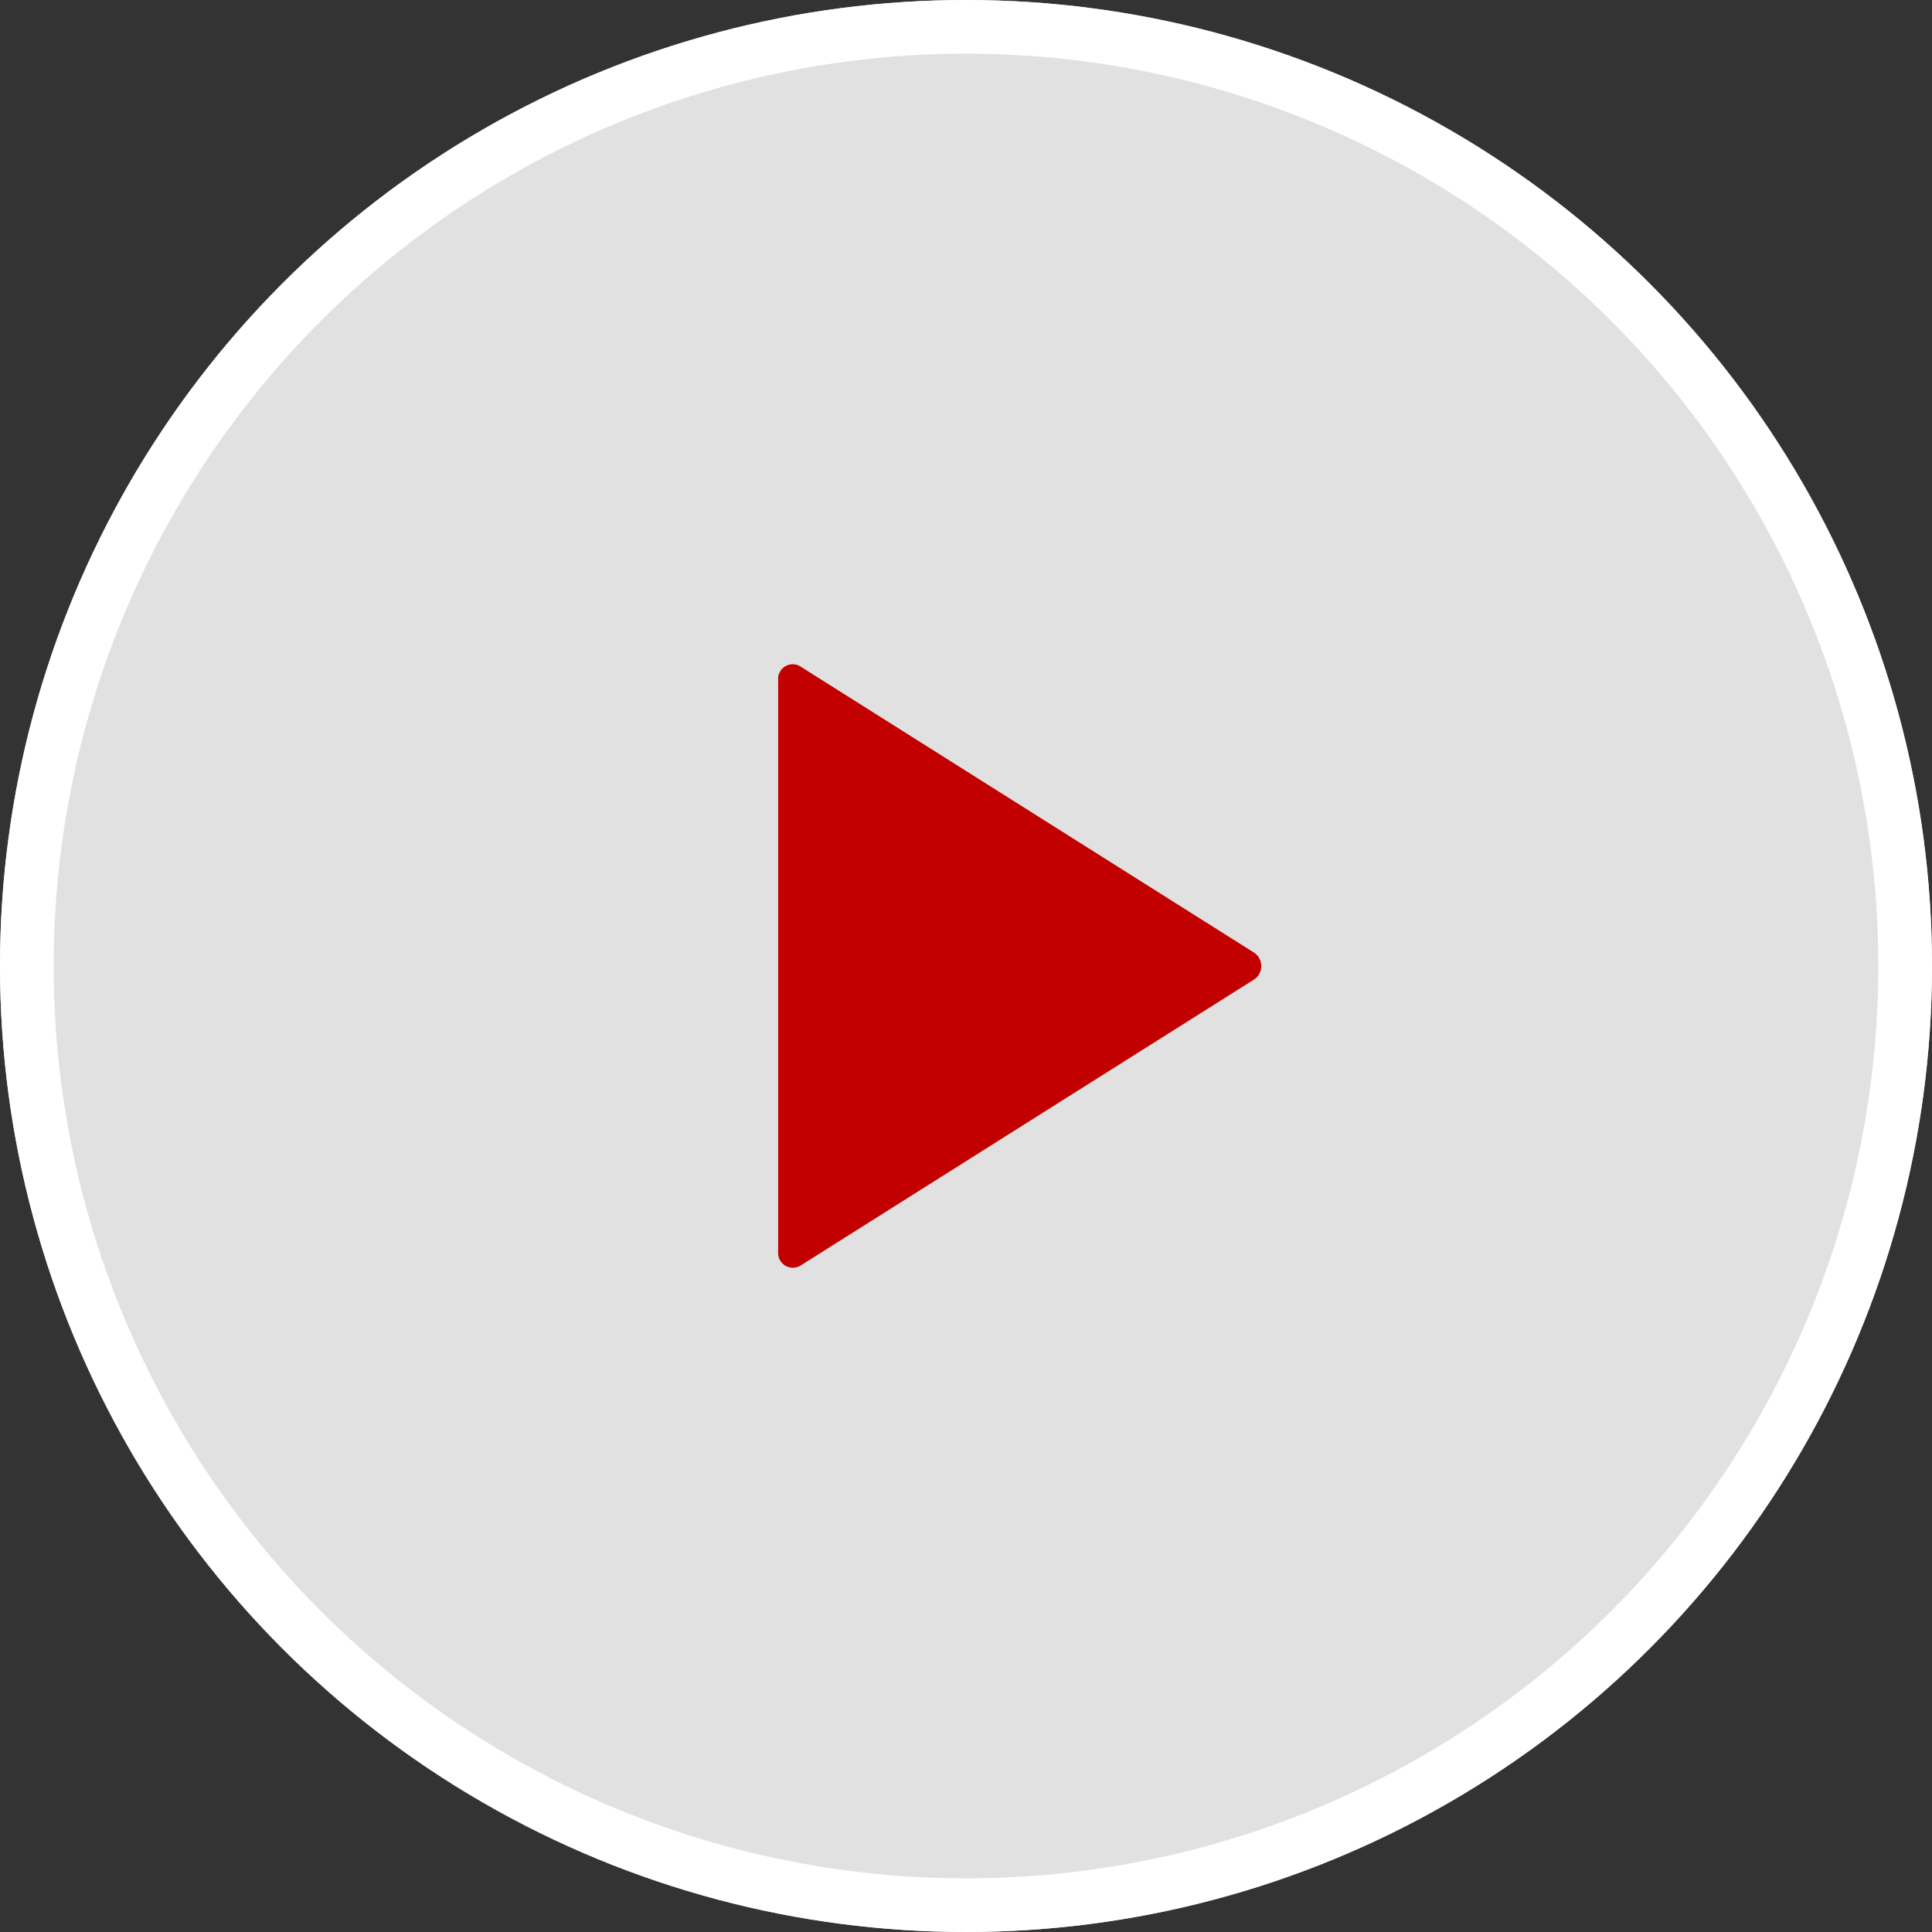
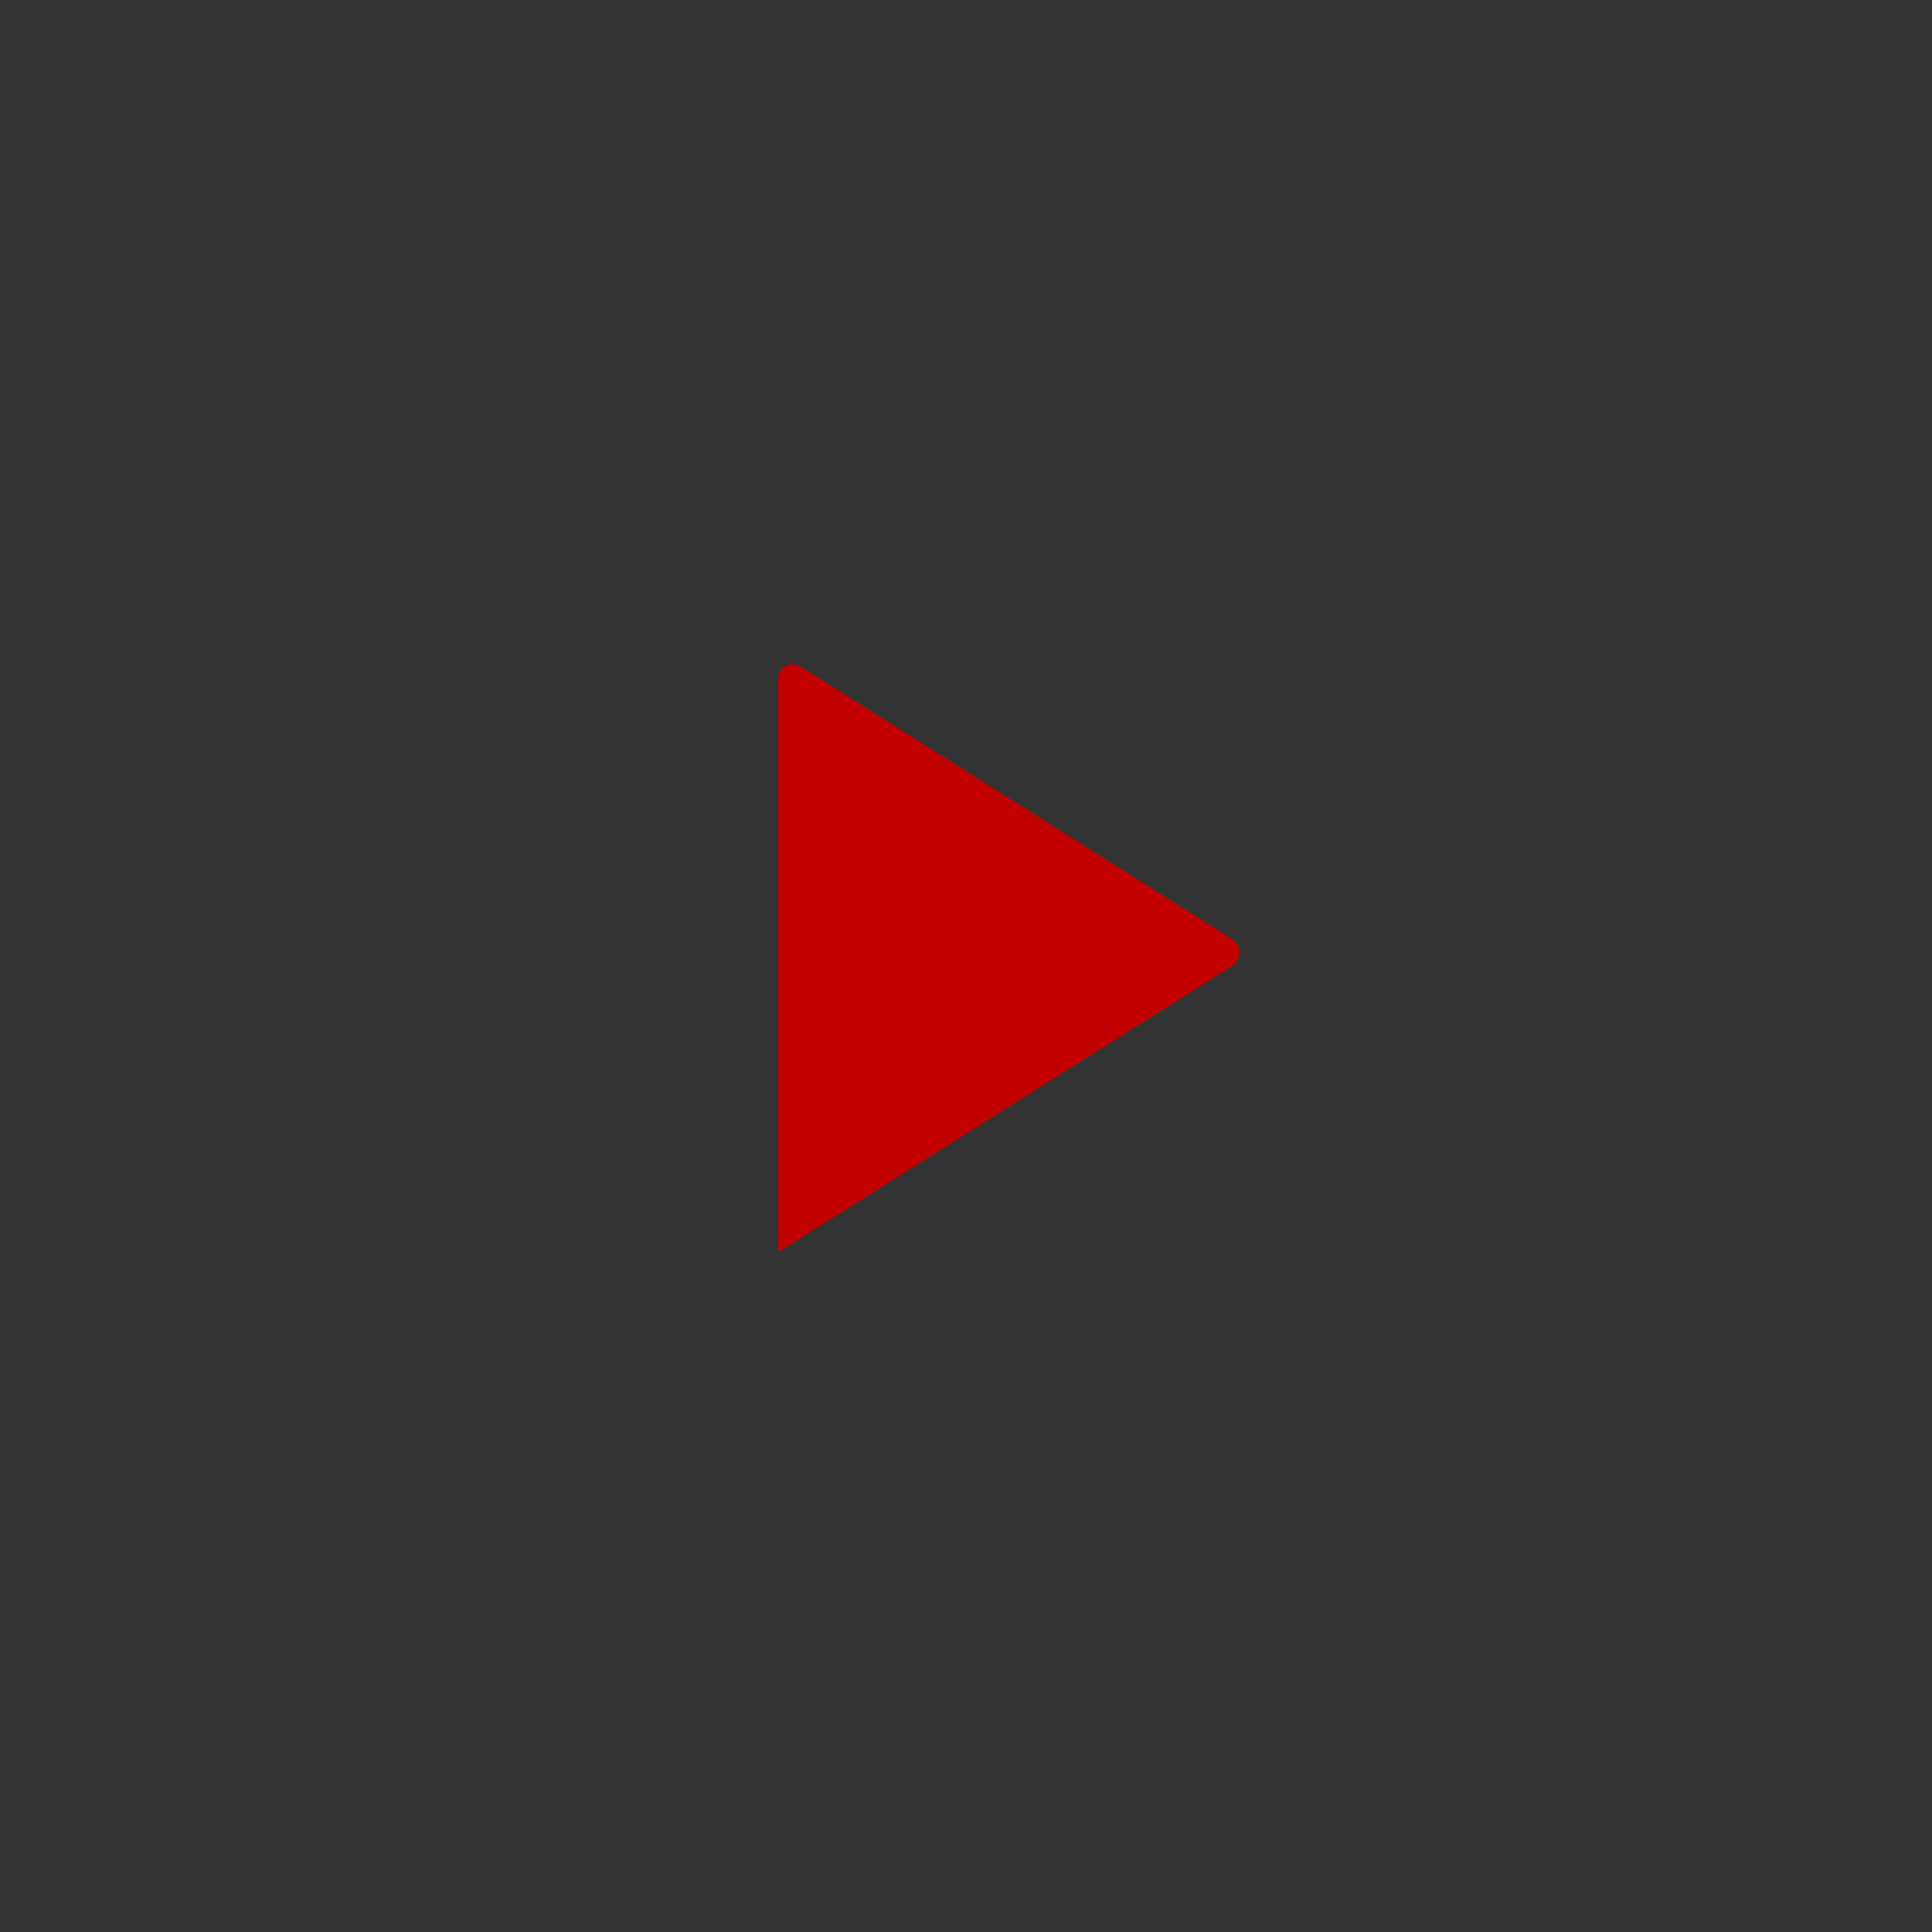
<svg xmlns="http://www.w3.org/2000/svg" width="72" height="72" viewBox="0 0 72 72">
  <rect x="0" y="0" width="72" height="72" fill="#333333" stroke="none" />
  <g id="Group_121" data-name="Group 121" transform="translate(-684 -1499)">
    <g id="Ellipse_7" data-name="Ellipse 7" transform="translate(684 1499)" fill="rgba(255,255,255,0.85)" stroke="#fff" stroke-width="2">
-       <circle cx="36" cy="36" r="36" stroke="none" />
-       <circle cx="36" cy="36" r="35" fill="none" />
-     </g>
-     <path id="Icon_ionic-ios-play" data-name="Icon ionic-ios-play" d="M9,7.334V28.666a.549.549,0,0,0,.823.506l16.91-10.666a.6.6,0,0,0,0-1.005L9.823,6.834A.544.544,0,0,0,9,7.334Z" transform="translate(703.999 1516.999)" fill="#c30000" />
+       </g>
+     <path id="Icon_ionic-ios-play" data-name="Icon ionic-ios-play" d="M9,7.334V28.666l16.91-10.666a.6.6,0,0,0,0-1.005L9.823,6.834A.544.544,0,0,0,9,7.334Z" transform="translate(703.999 1516.999)" fill="#c30000" />
  </g>
</svg>